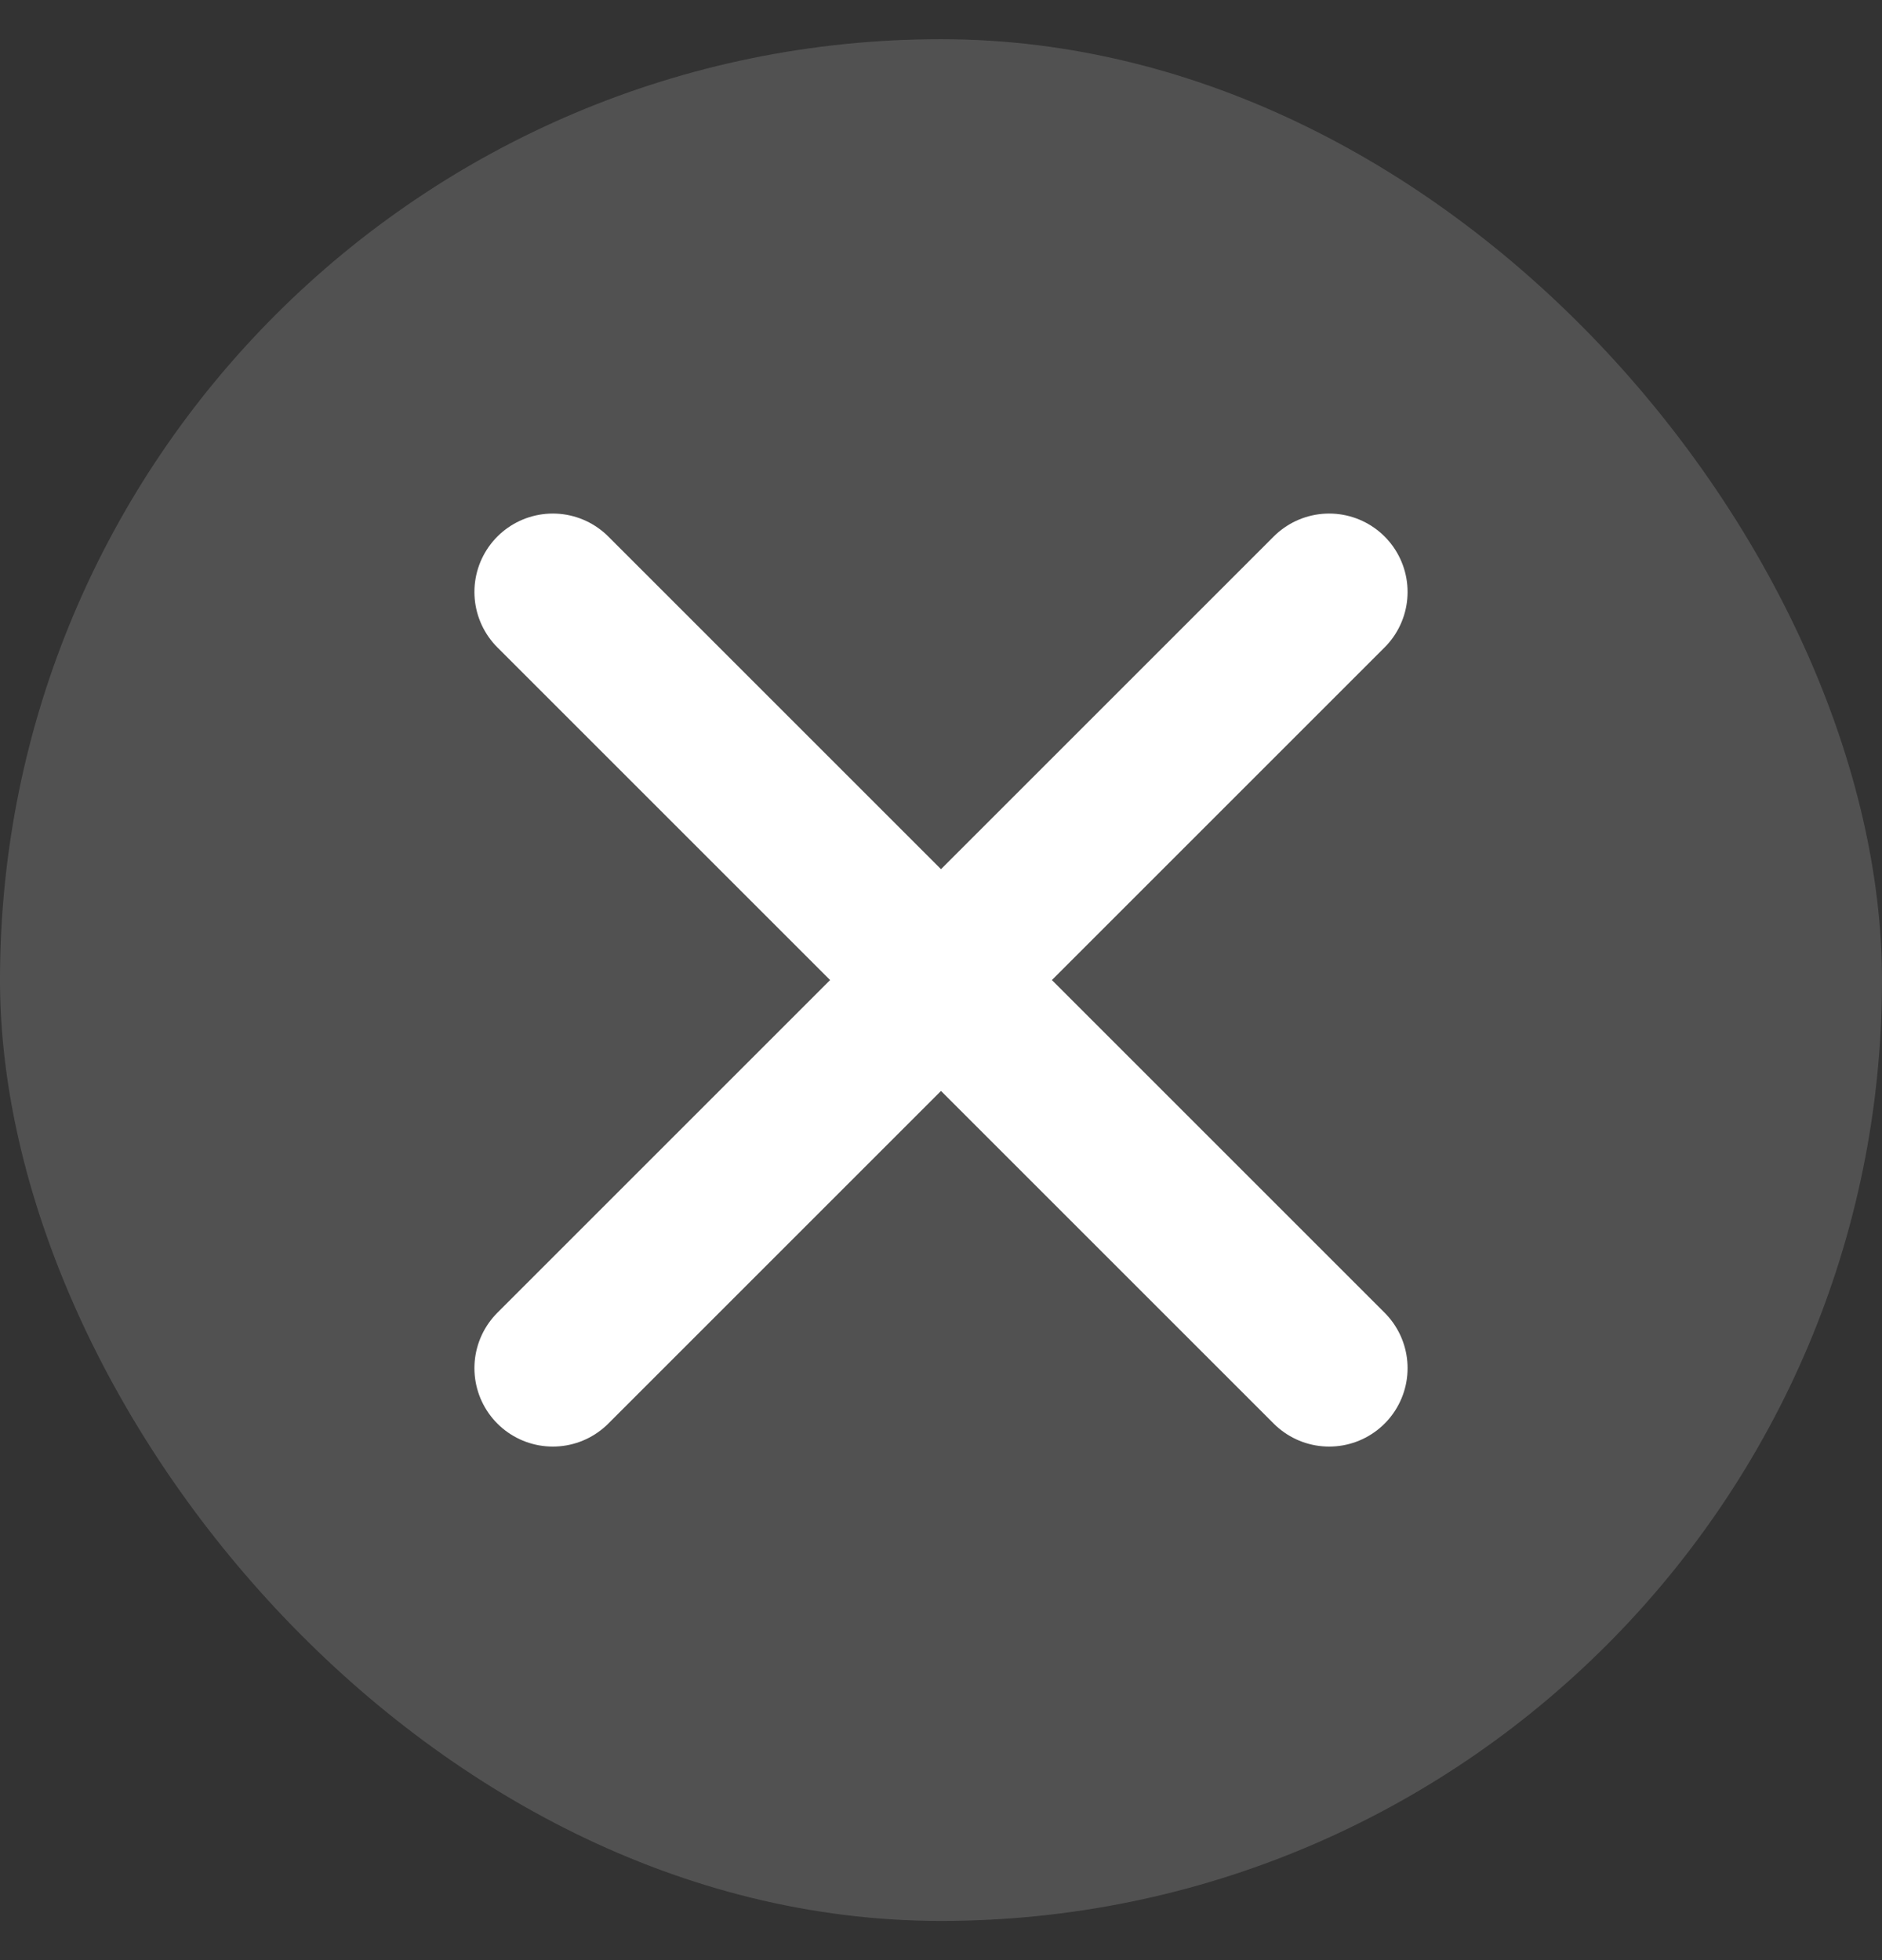
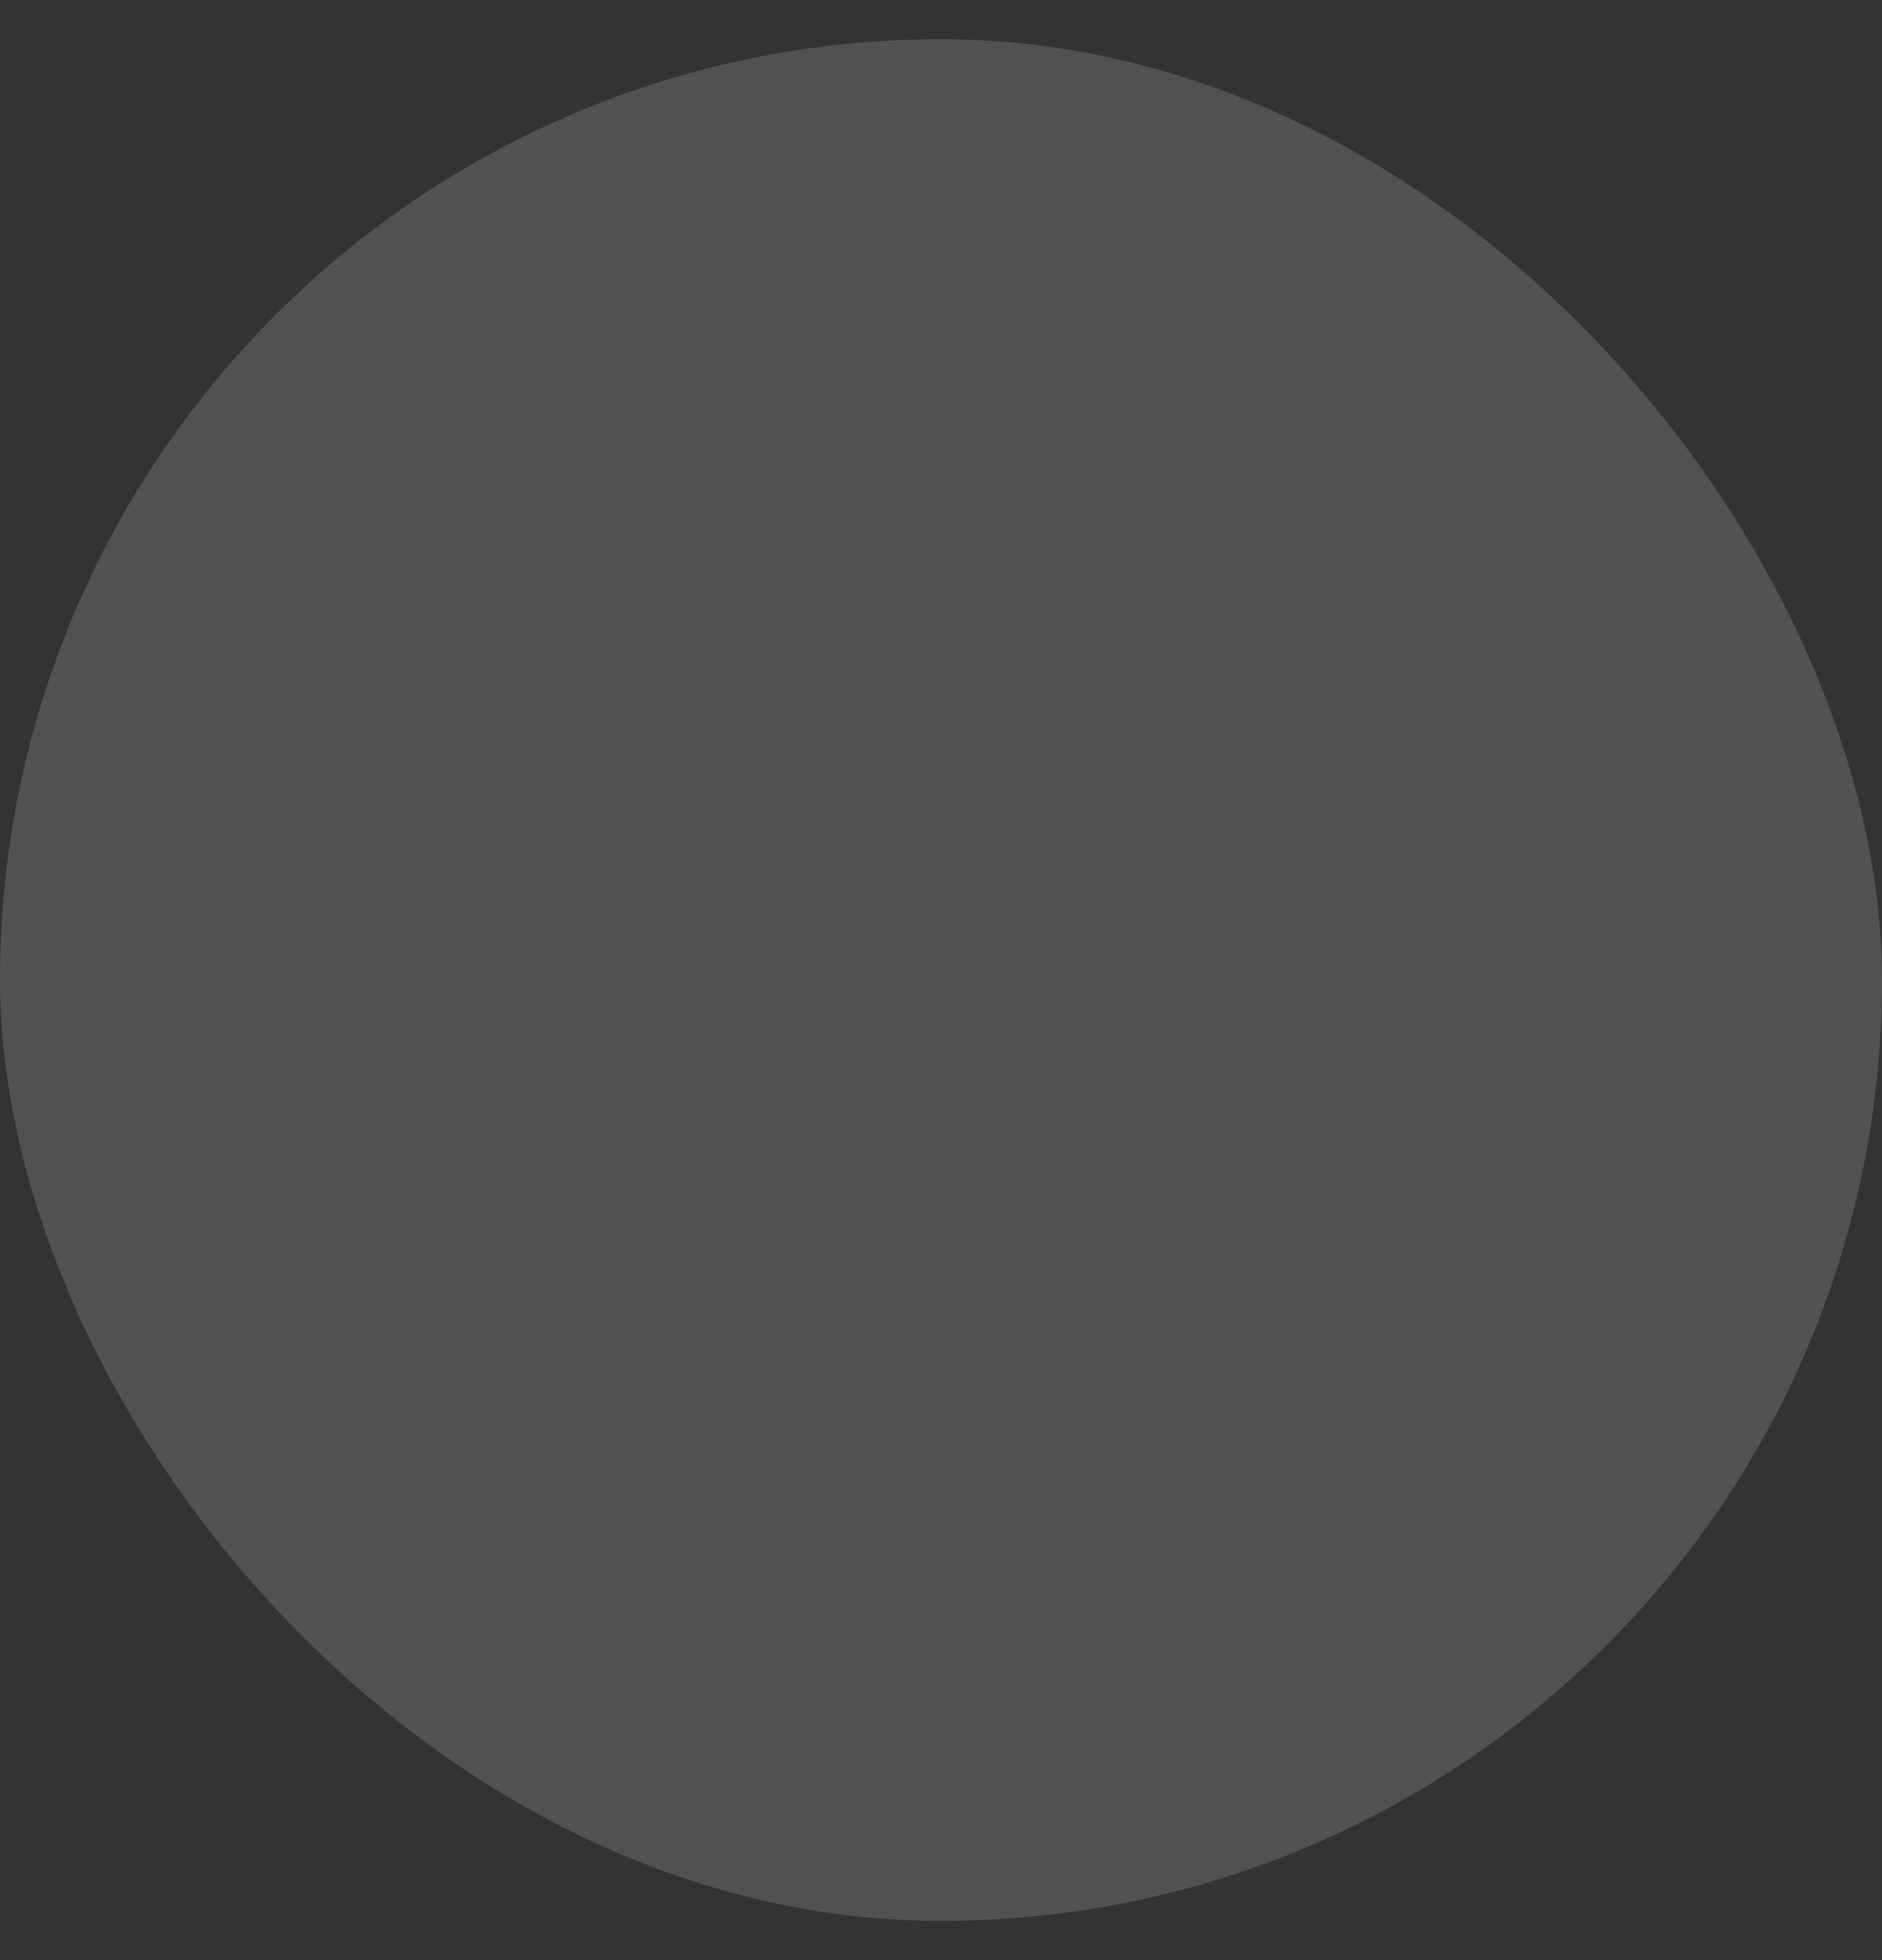
<svg xmlns="http://www.w3.org/2000/svg" width="24" height="25" viewBox="0 0 24 25" fill="none">
  <rect x="0" y="0" width="24" height="25" fill="#333333" stroke="none" />
  <rect y="0.5" width="24" height="24" rx="12" fill="white" fill-opacity="0.15" />
-   <path d="M16.95 7.55L7.05 17.45M7.05 7.55L16.95 17.45" stroke="white" stroke-width="2" stroke-linecap="round" stroke-linejoin="round" />
</svg>